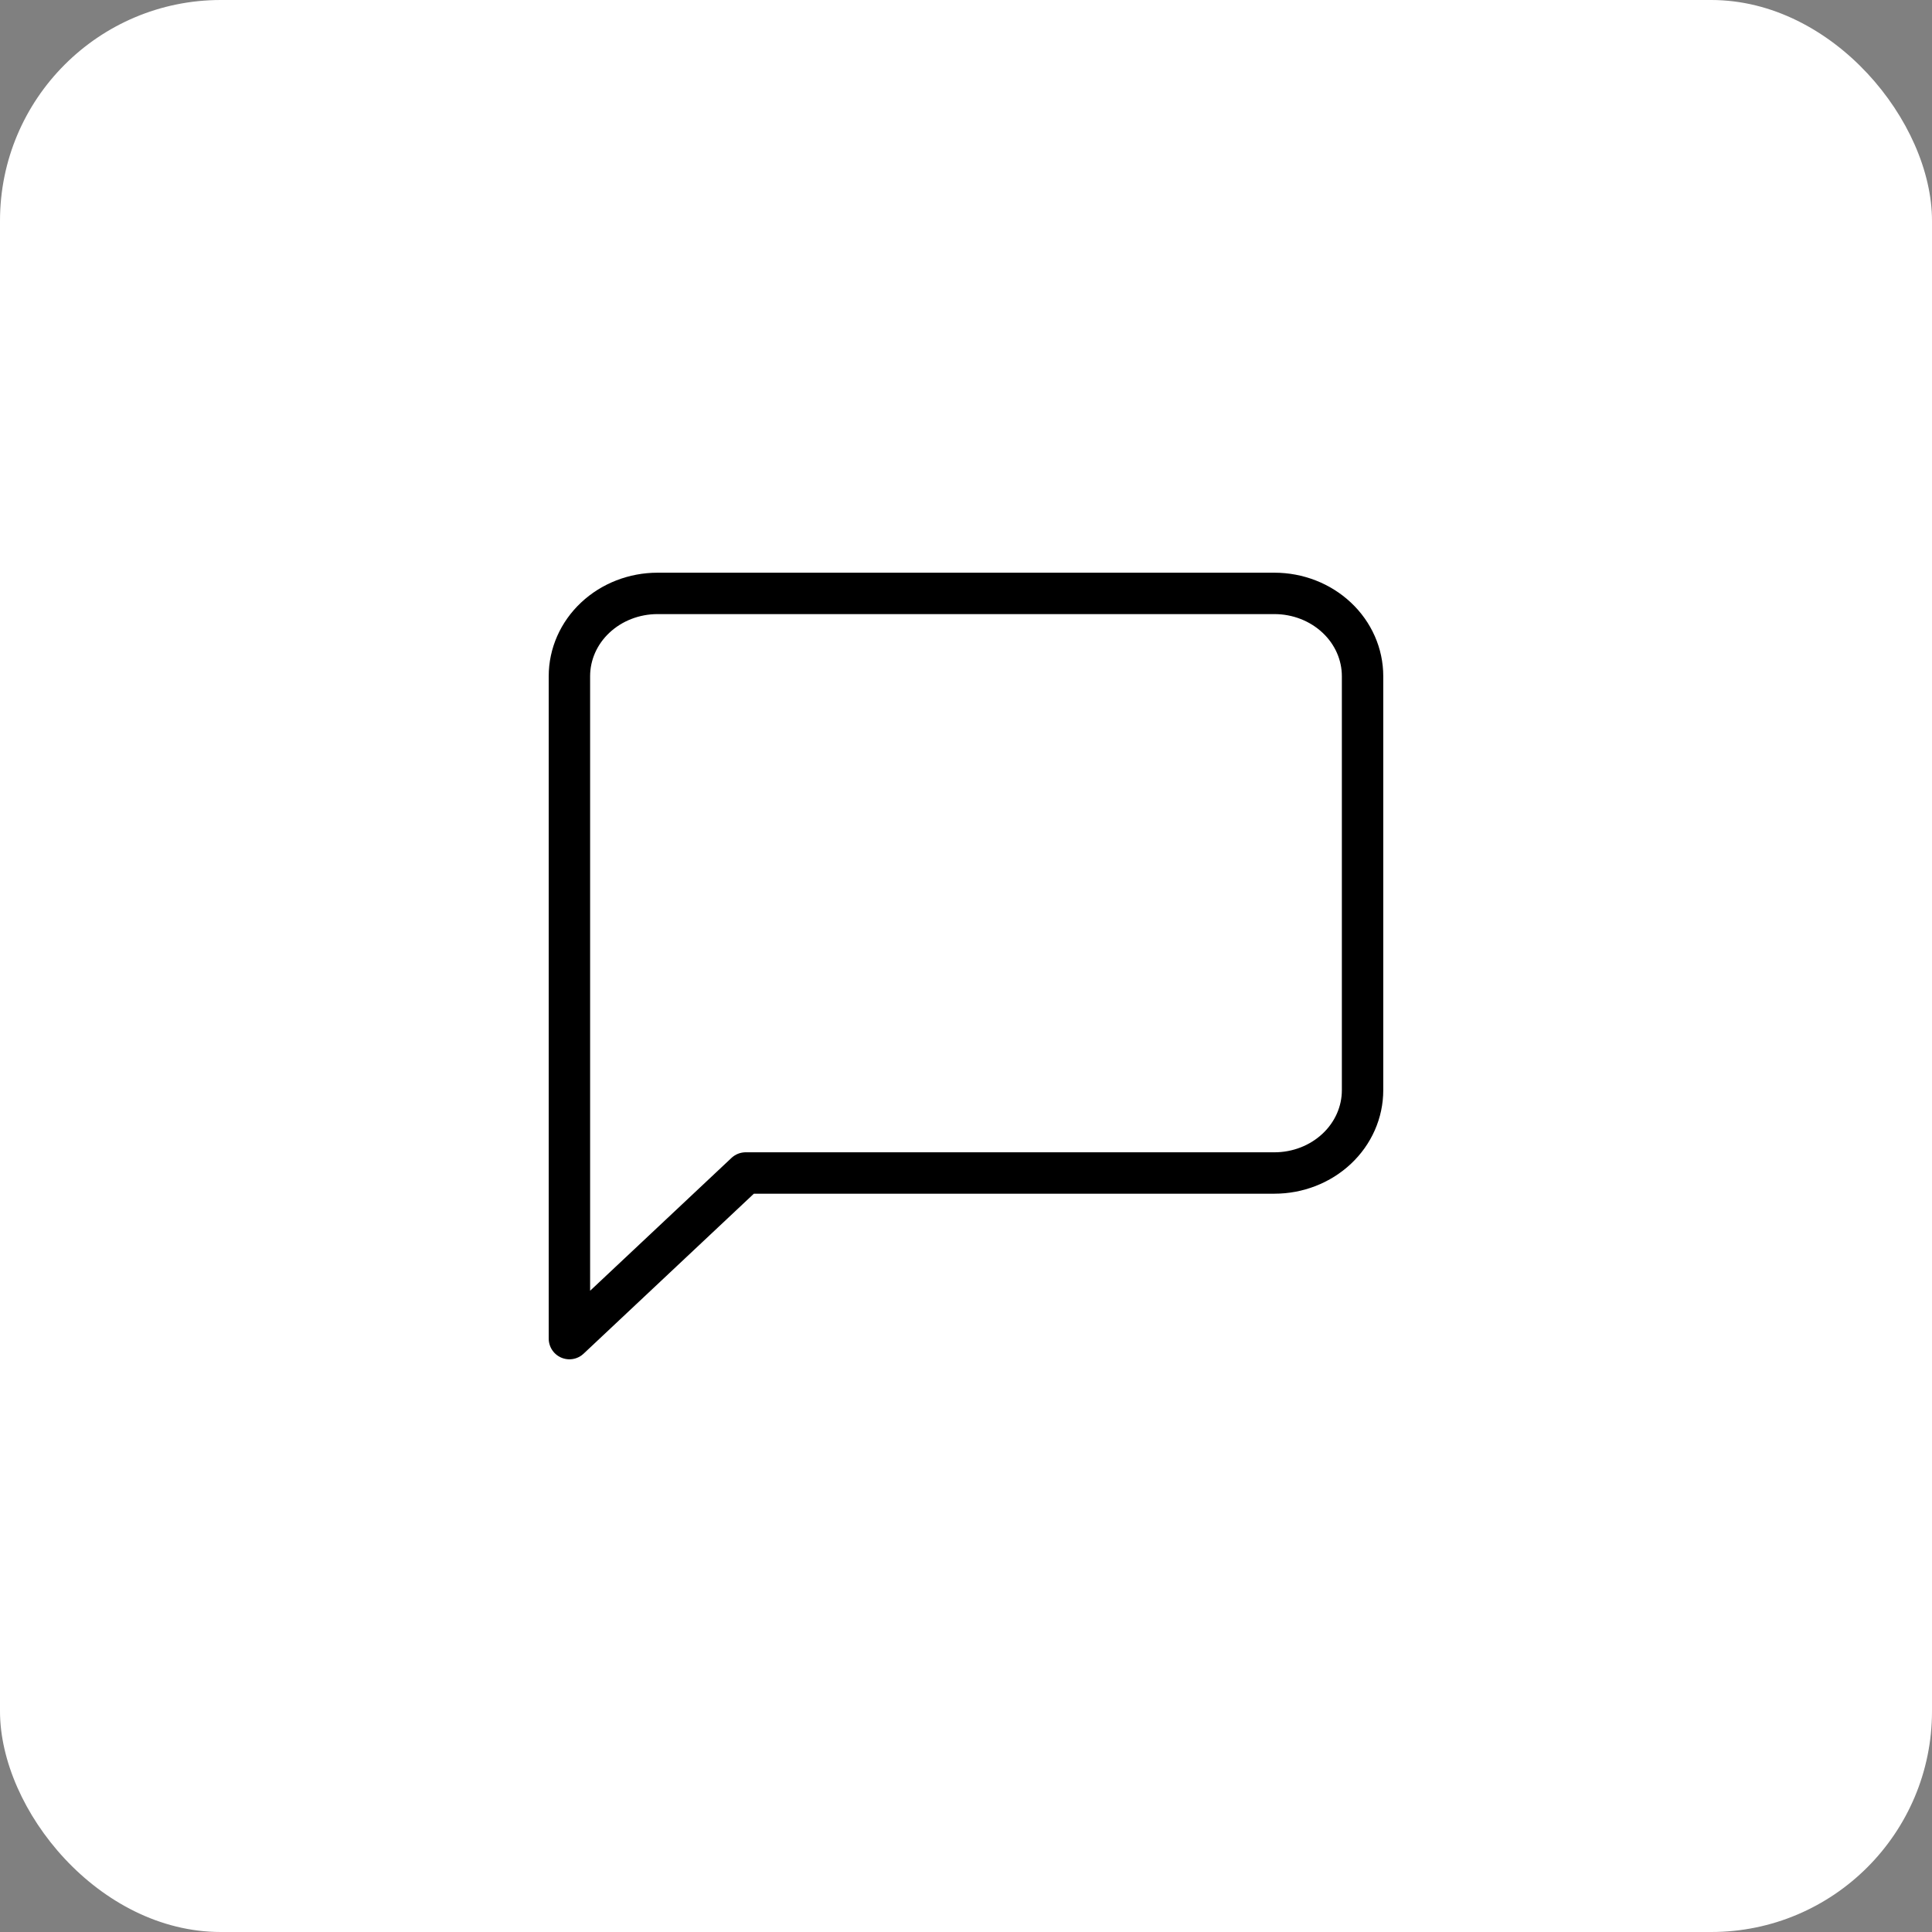
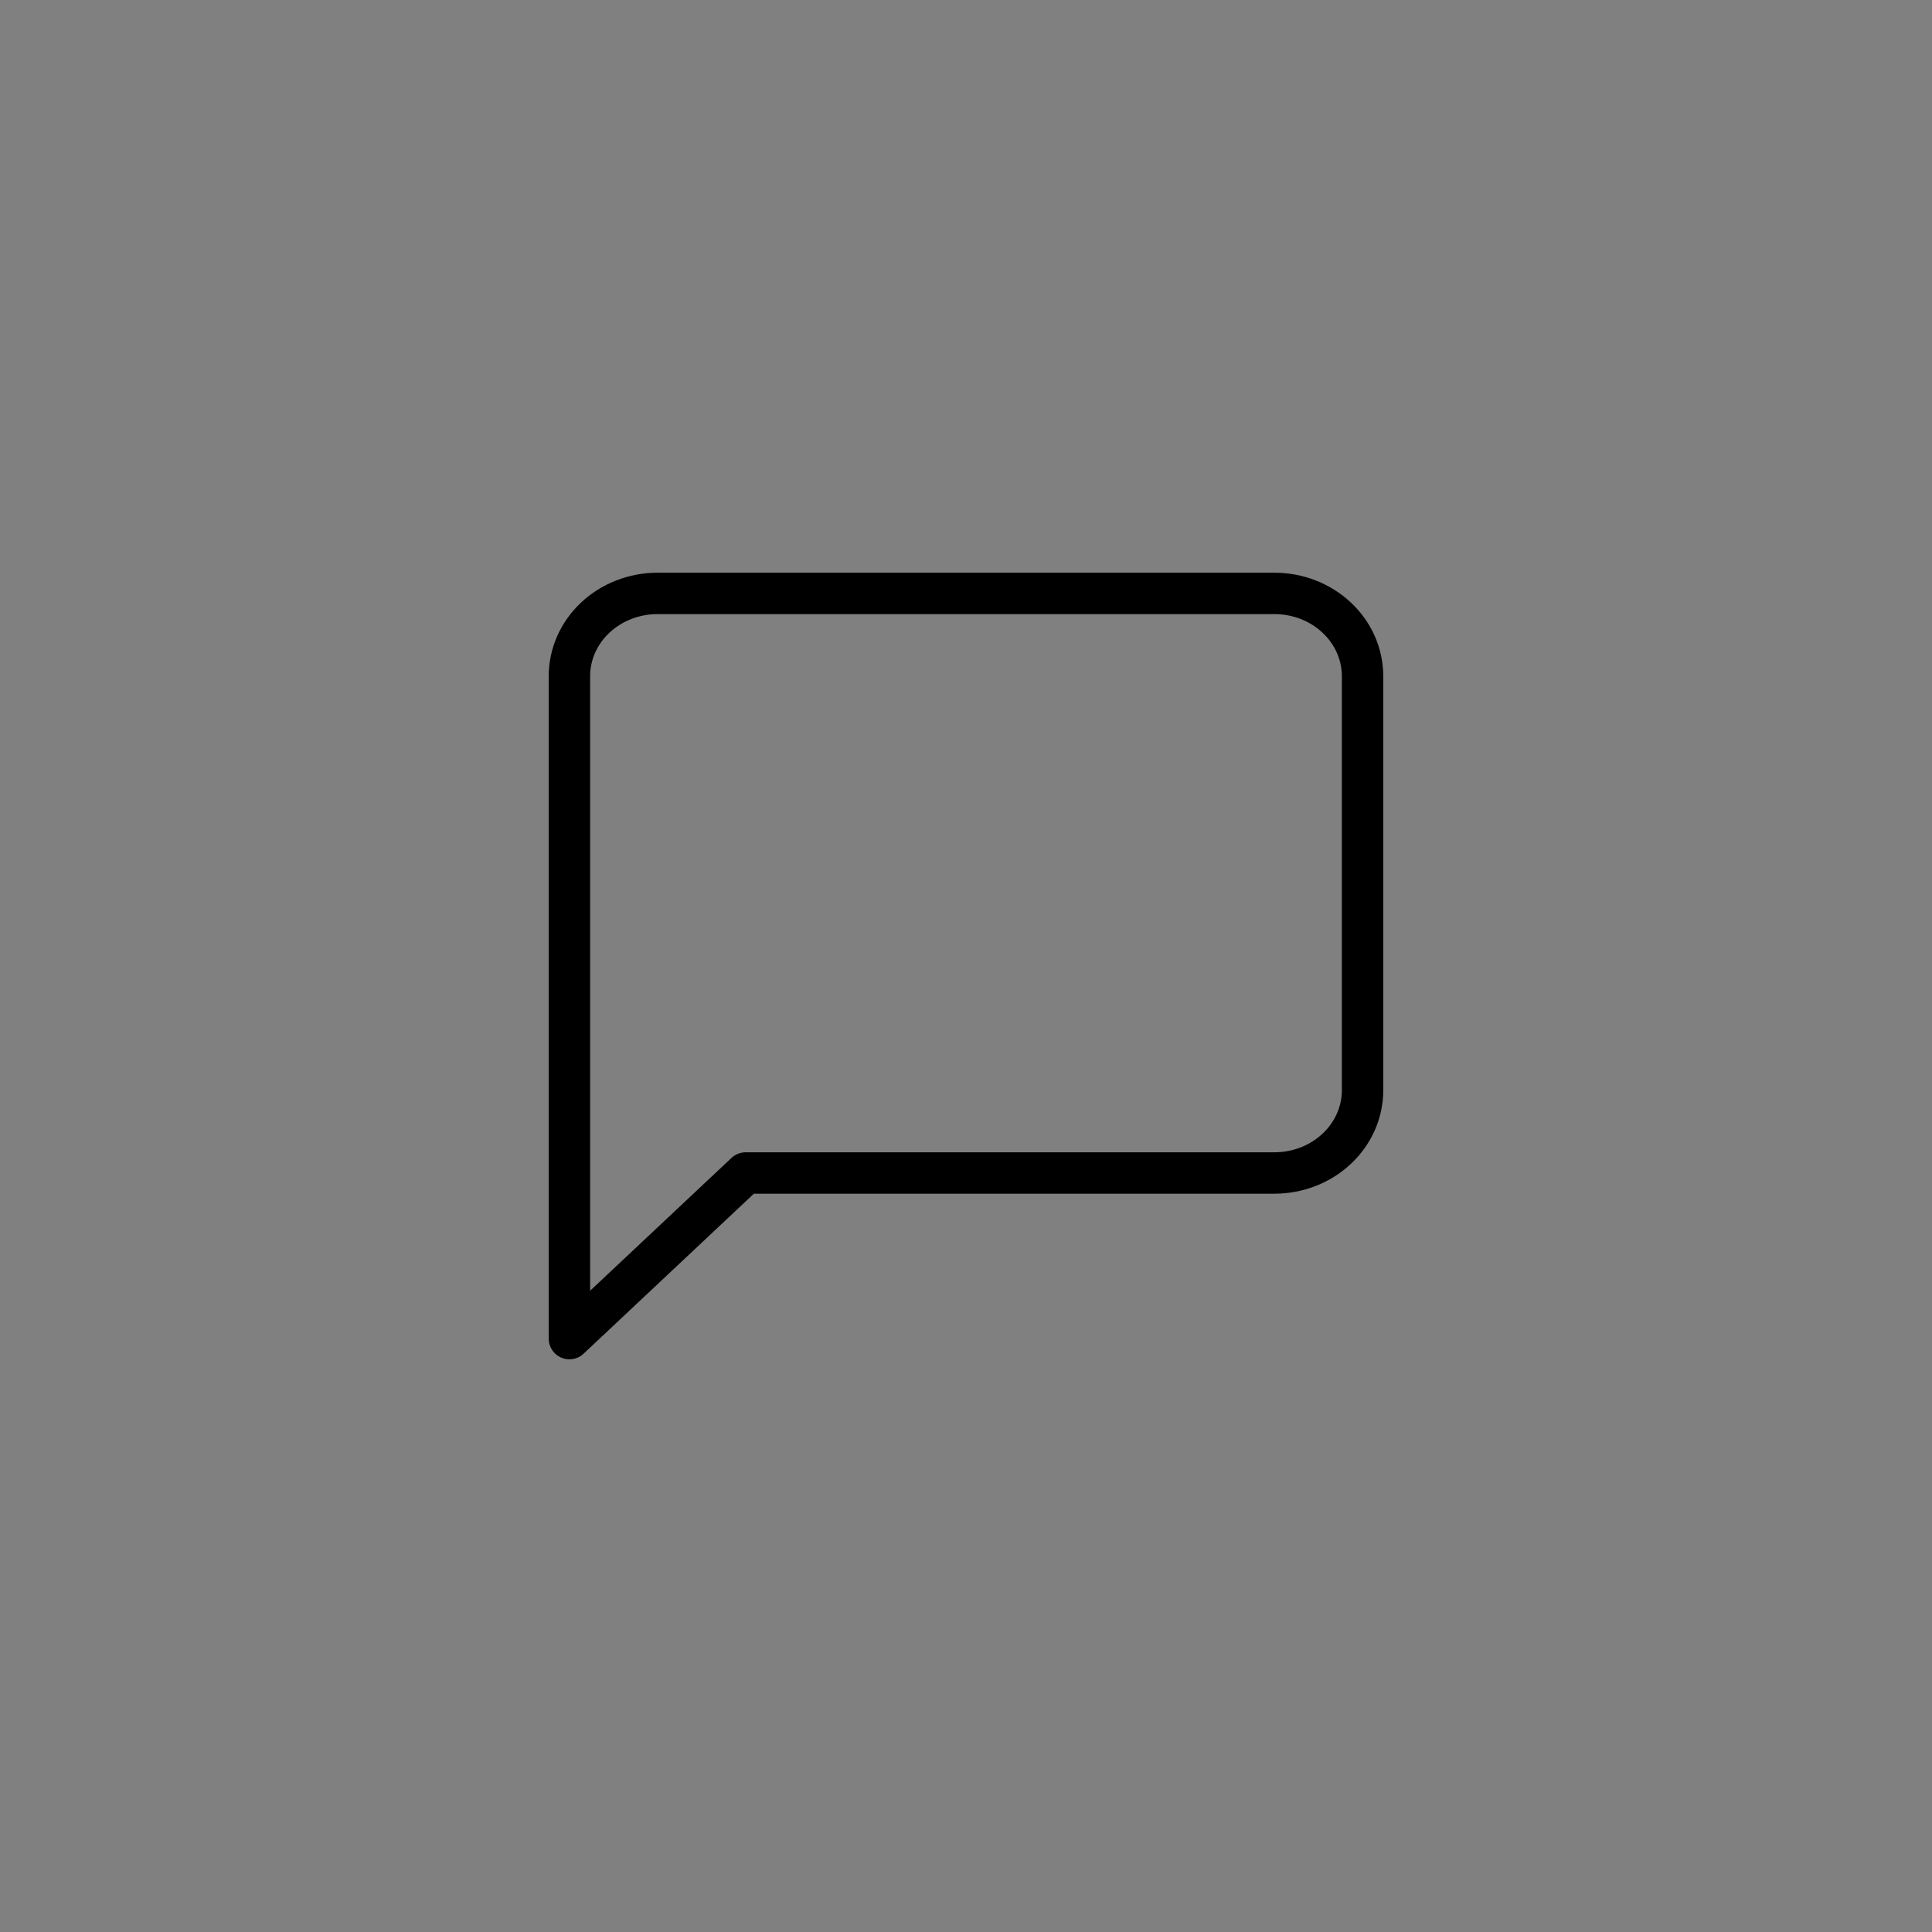
<svg xmlns="http://www.w3.org/2000/svg" width="70" height="70" viewBox="0 0 70 70" fill="none">
  <rect x="0" y="0" width="70" height="70" fill="#808080" stroke="none" />
-   <rect width="70" height="70" rx="8" fill="white" />
-   <path d="M49.368 39.5C49.368 40.296 49.032 41.059 48.433 41.621C47.834 42.184 47.022 42.5 46.175 42.5L27.017 42.5L20.631 48.5L20.631 24.5C20.631 23.704 20.967 22.941 21.566 22.379C22.165 21.816 22.977 21.5 23.824 21.5L46.175 21.5C47.022 21.5 47.834 21.816 48.433 22.379C49.032 22.941 49.368 23.704 49.368 24.5L49.368 39.5Z" stroke="black" stroke-width="1.5" stroke-linecap="round" stroke-linejoin="round" />
+   <path d="M49.368 39.5C49.368 40.296 49.032 41.059 48.433 41.621C47.834 42.184 47.022 42.5 46.175 42.5L27.017 42.5L20.631 48.5L20.631 24.5C20.631 23.704 20.967 22.941 21.566 22.379C22.165 21.816 22.977 21.5 23.824 21.5L46.175 21.5C47.022 21.5 47.834 21.816 48.433 22.379C49.032 22.941 49.368 23.704 49.368 24.5Z" stroke="black" stroke-width="1.5" stroke-linecap="round" stroke-linejoin="round" />
</svg>